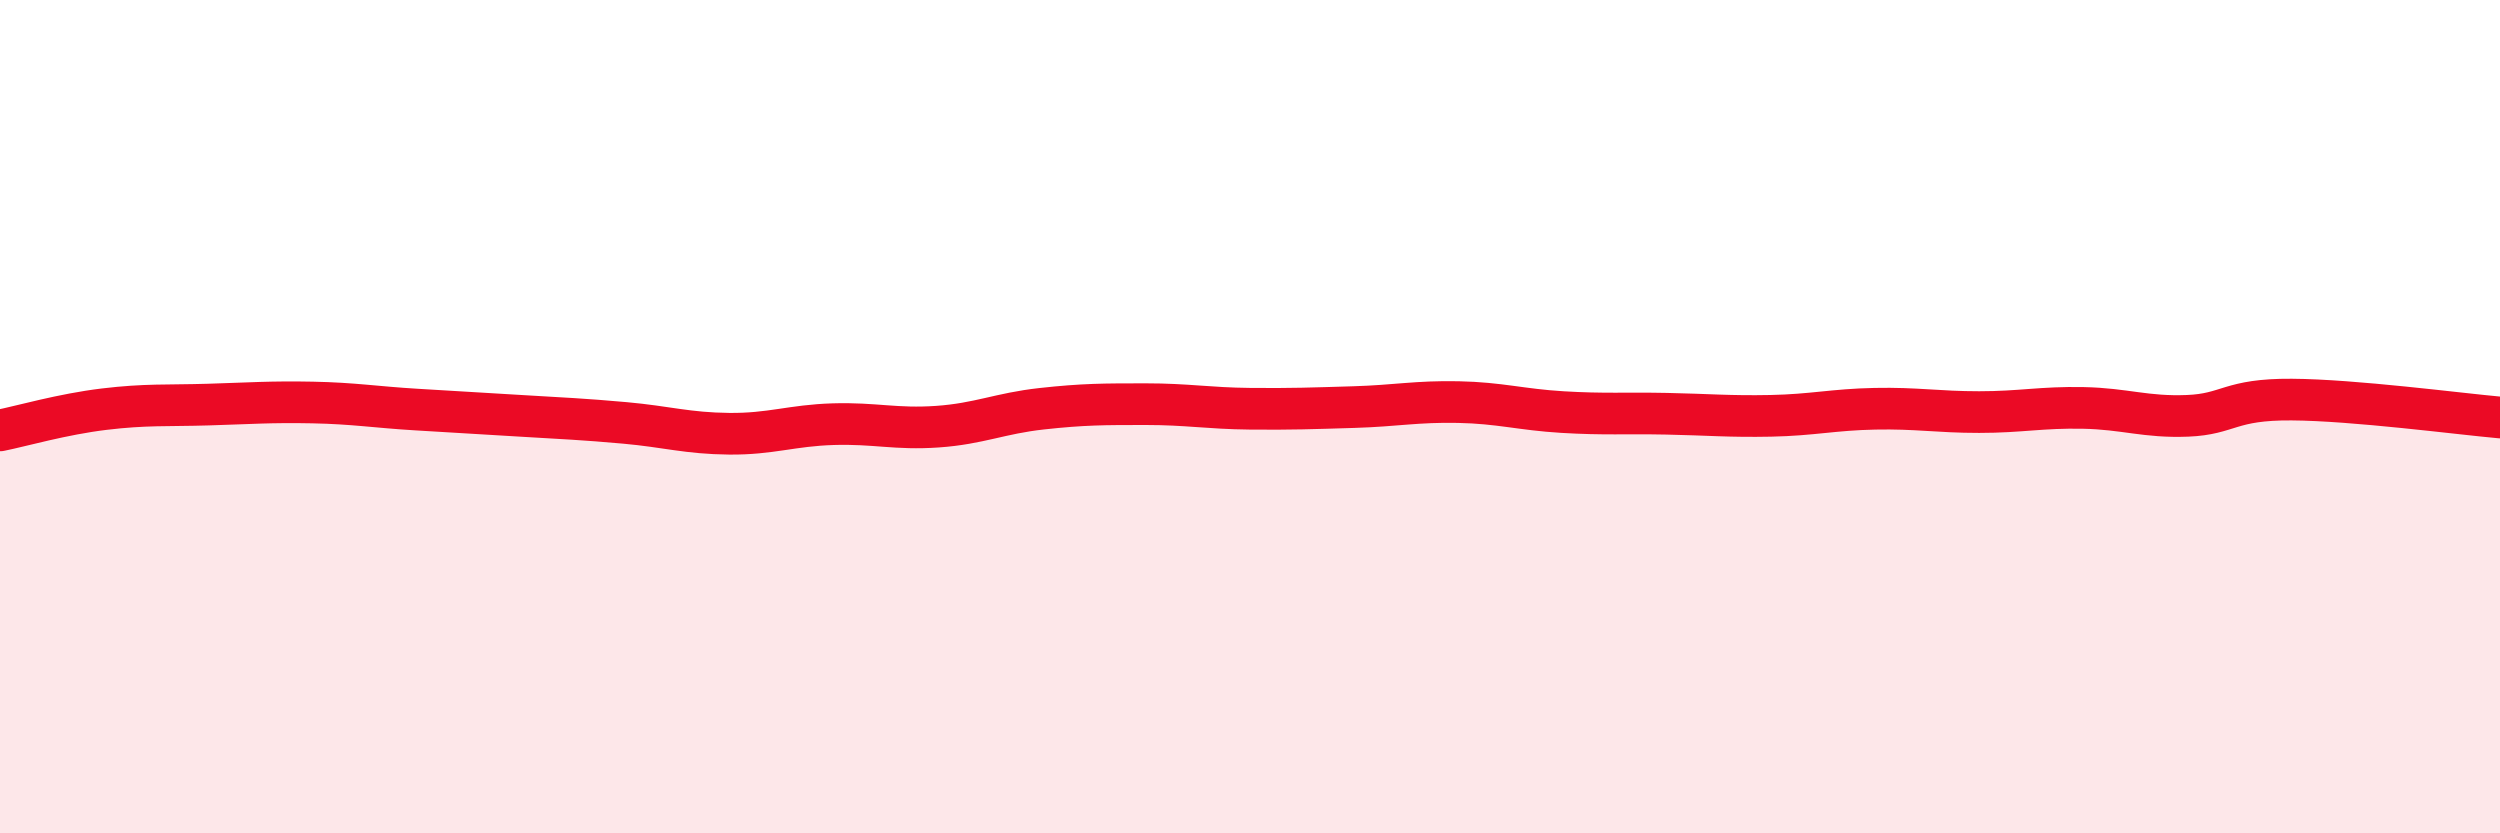
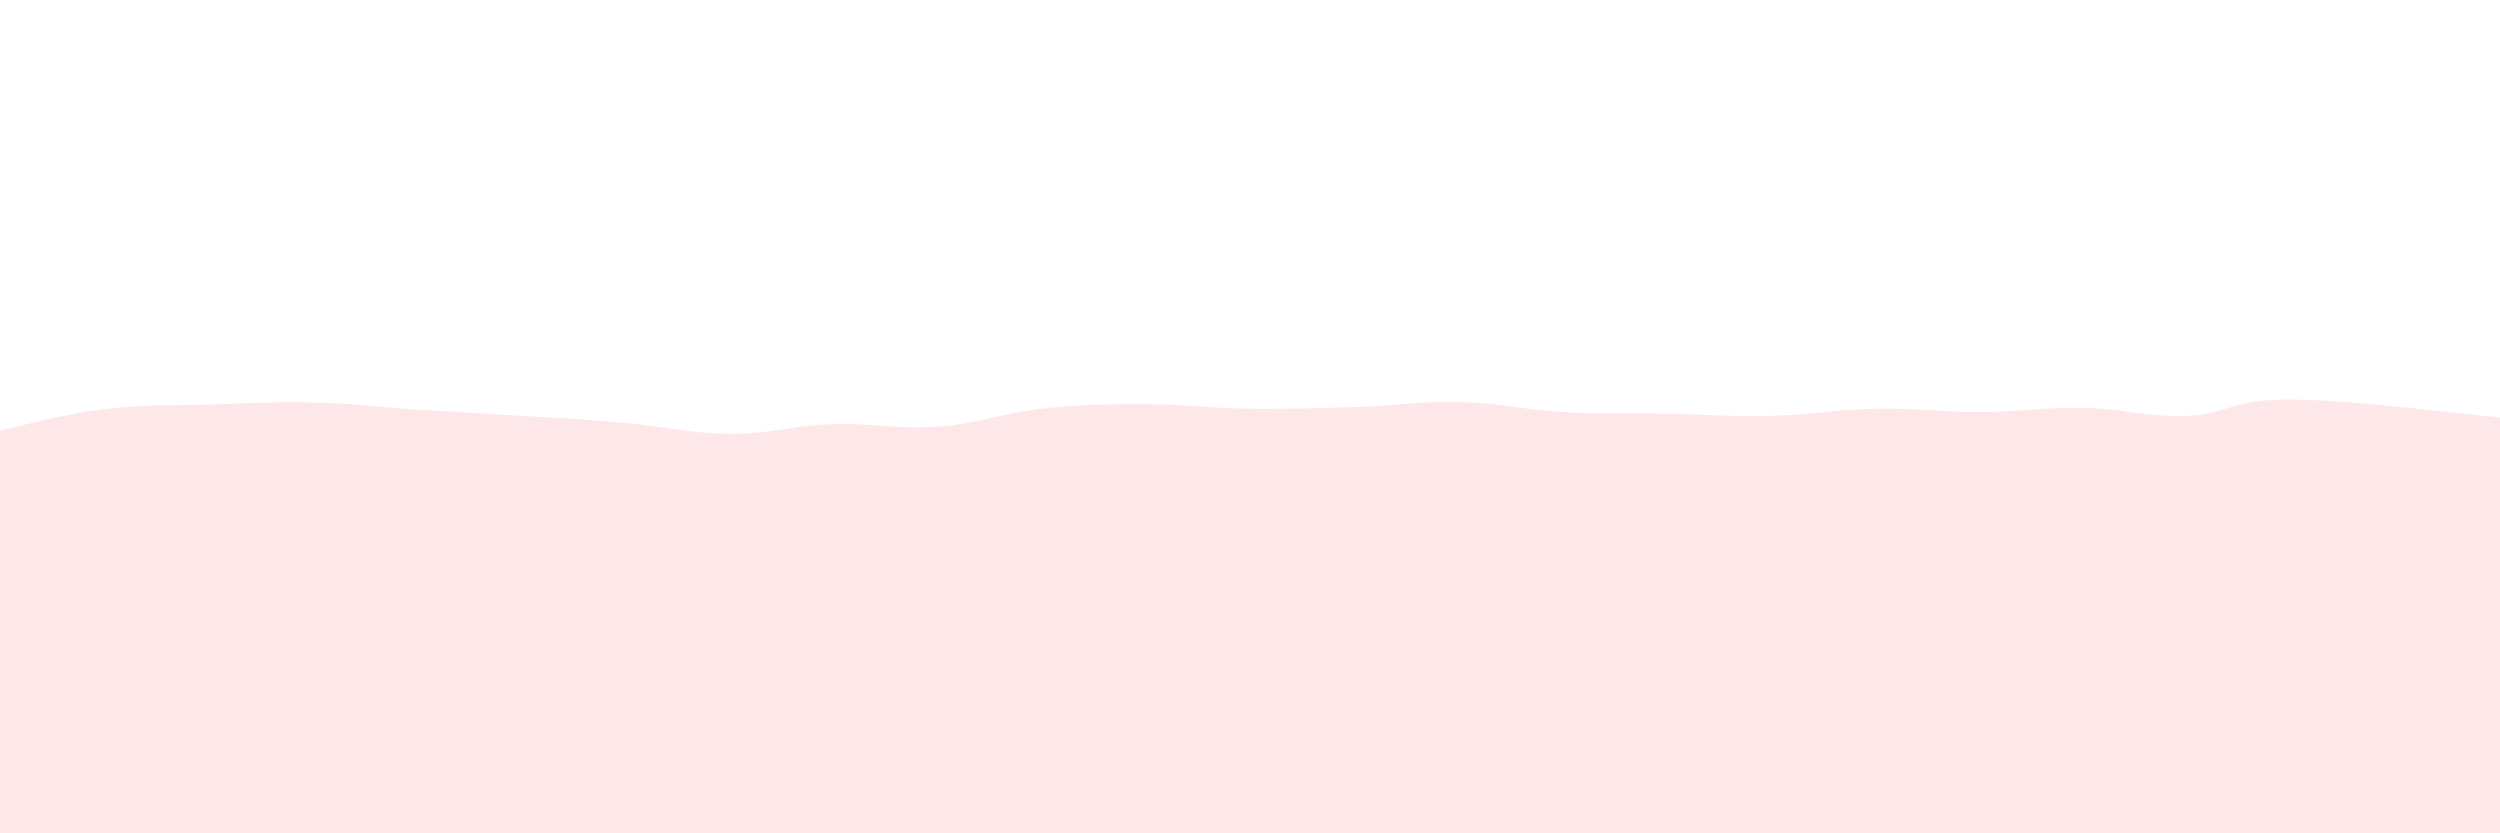
<svg xmlns="http://www.w3.org/2000/svg" width="60" height="20" viewBox="0 0 60 20">
  <path d="M 0,10.33 C 0.5,10.23 1.5,9.94 2.5,9.82 C 3.5,9.7 4,9.74 5,9.71 C 6,9.68 6.5,9.64 7.5,9.66 C 8.5,9.68 9,9.77 10,9.83 C 11,9.89 11.5,9.92 12.5,9.98 C 13.5,10.04 14,10.06 15,10.15 C 16,10.24 16.5,10.4 17.5,10.41 C 18.5,10.42 19,10.21 20,10.18 C 21,10.15 21.5,10.31 22.5,10.24 C 23.5,10.17 24,9.92 25,9.81 C 26,9.7 26.5,9.7 27.5,9.7 C 28.5,9.7 29,9.8 30,9.81 C 31,9.82 31.5,9.8 32.5,9.77 C 33.5,9.74 34,9.63 35,9.65 C 36,9.67 36.5,9.83 37.5,9.89 C 38.5,9.95 39,9.91 40,9.93 C 41,9.95 41.5,10 42.5,9.98 C 43.5,9.96 44,9.83 45,9.81 C 46,9.79 46.5,9.89 47.5,9.89 C 48.5,9.89 49,9.77 50,9.79 C 51,9.81 51.5,10.02 52.5,9.98 C 53.5,9.94 53.5,9.58 55,9.59 C 56.5,9.6 59,9.93 60,10.02L60 20L0 20Z" fill="#EB0A25" opacity="0.1" stroke-linecap="round" stroke-linejoin="round" />
-   <path d="M 0,10.33 C 0.5,10.23 1.5,9.94 2.5,9.82 C 3.5,9.7 4,9.74 5,9.71 C 6,9.68 6.5,9.64 7.5,9.66 C 8.5,9.68 9,9.77 10,9.83 C 11,9.89 11.5,9.92 12.5,9.98 C 13.5,10.04 14,10.06 15,10.15 C 16,10.24 16.5,10.4 17.5,10.41 C 18.5,10.42 19,10.21 20,10.18 C 21,10.15 21.5,10.31 22.5,10.24 C 23.5,10.17 24,9.92 25,9.81 C 26,9.7 26.5,9.7 27.5,9.7 C 28.5,9.7 29,9.8 30,9.81 C 31,9.82 31.5,9.8 32.5,9.77 C 33.5,9.74 34,9.63 35,9.65 C 36,9.67 36.5,9.83 37.5,9.89 C 38.5,9.95 39,9.91 40,9.93 C 41,9.95 41.5,10 42.5,9.98 C 43.5,9.96 44,9.83 45,9.81 C 46,9.79 46.5,9.89 47.5,9.89 C 48.5,9.89 49,9.77 50,9.79 C 51,9.81 51.5,10.02 52.5,9.98 C 53.5,9.94 53.5,9.58 55,9.59 C 56.5,9.6 59,9.93 60,10.02" stroke="#EB0A25" stroke-width="1" fill="none" stroke-linecap="round" stroke-linejoin="round" />
</svg>